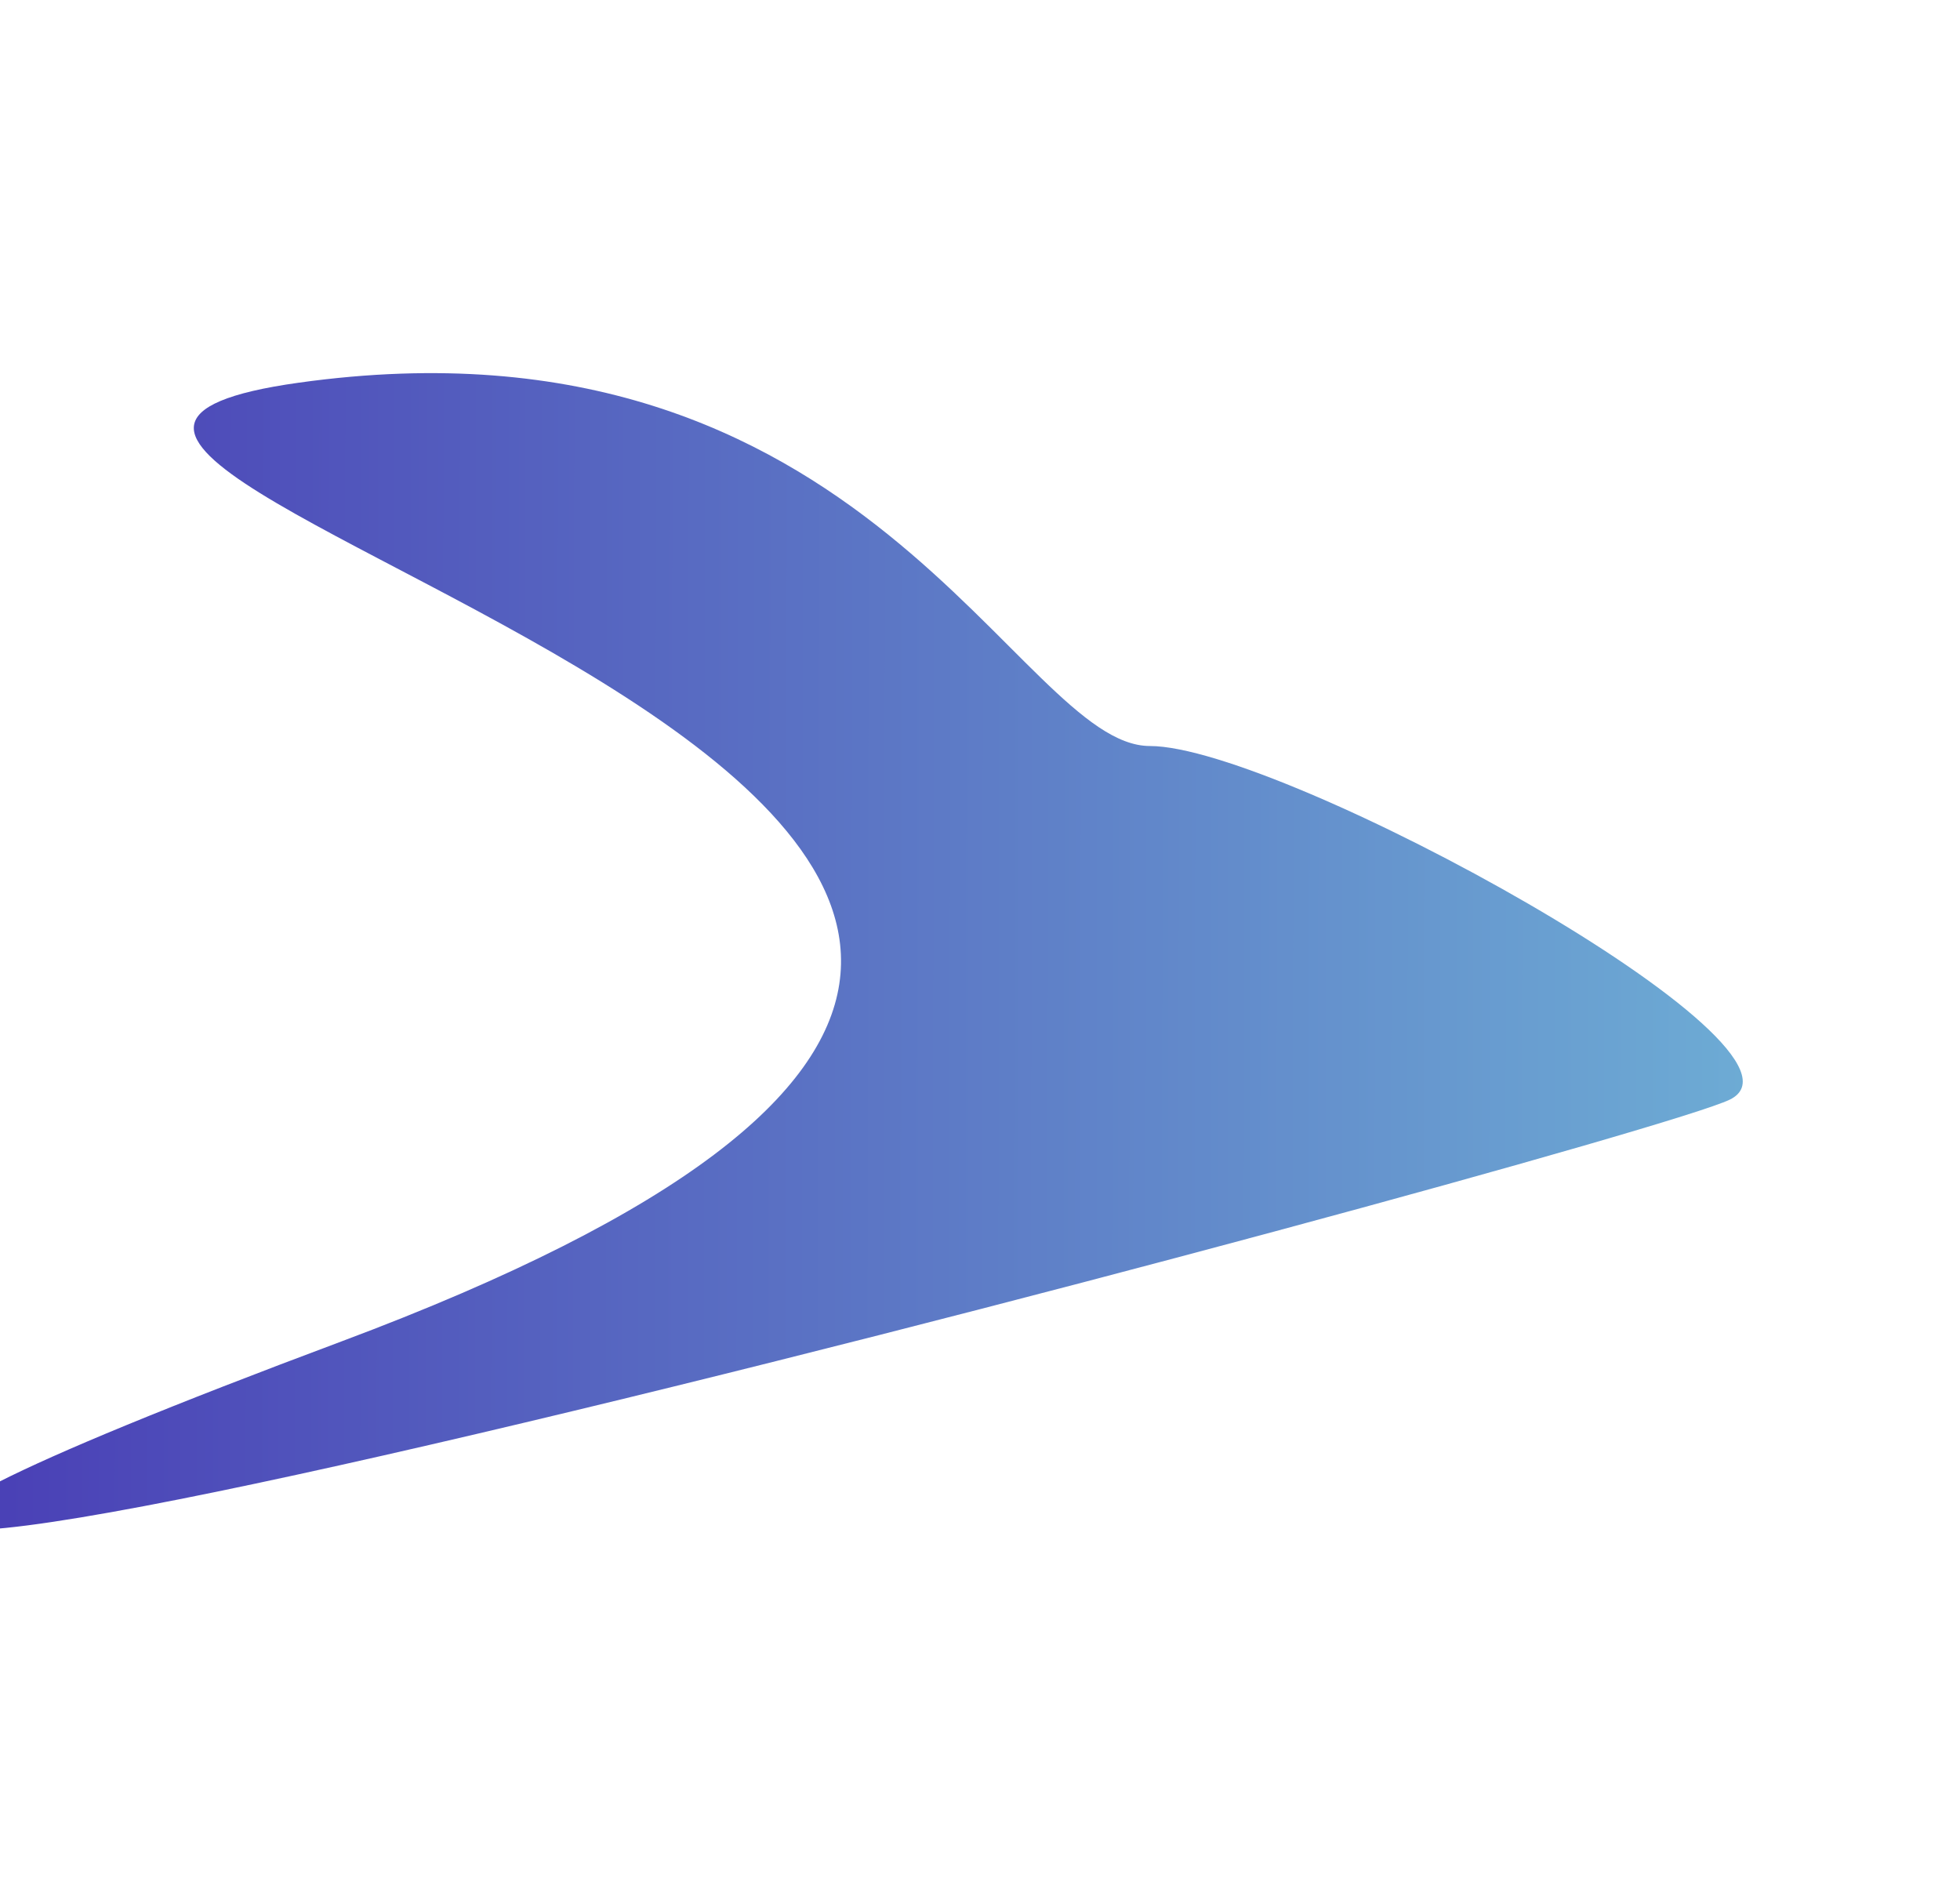
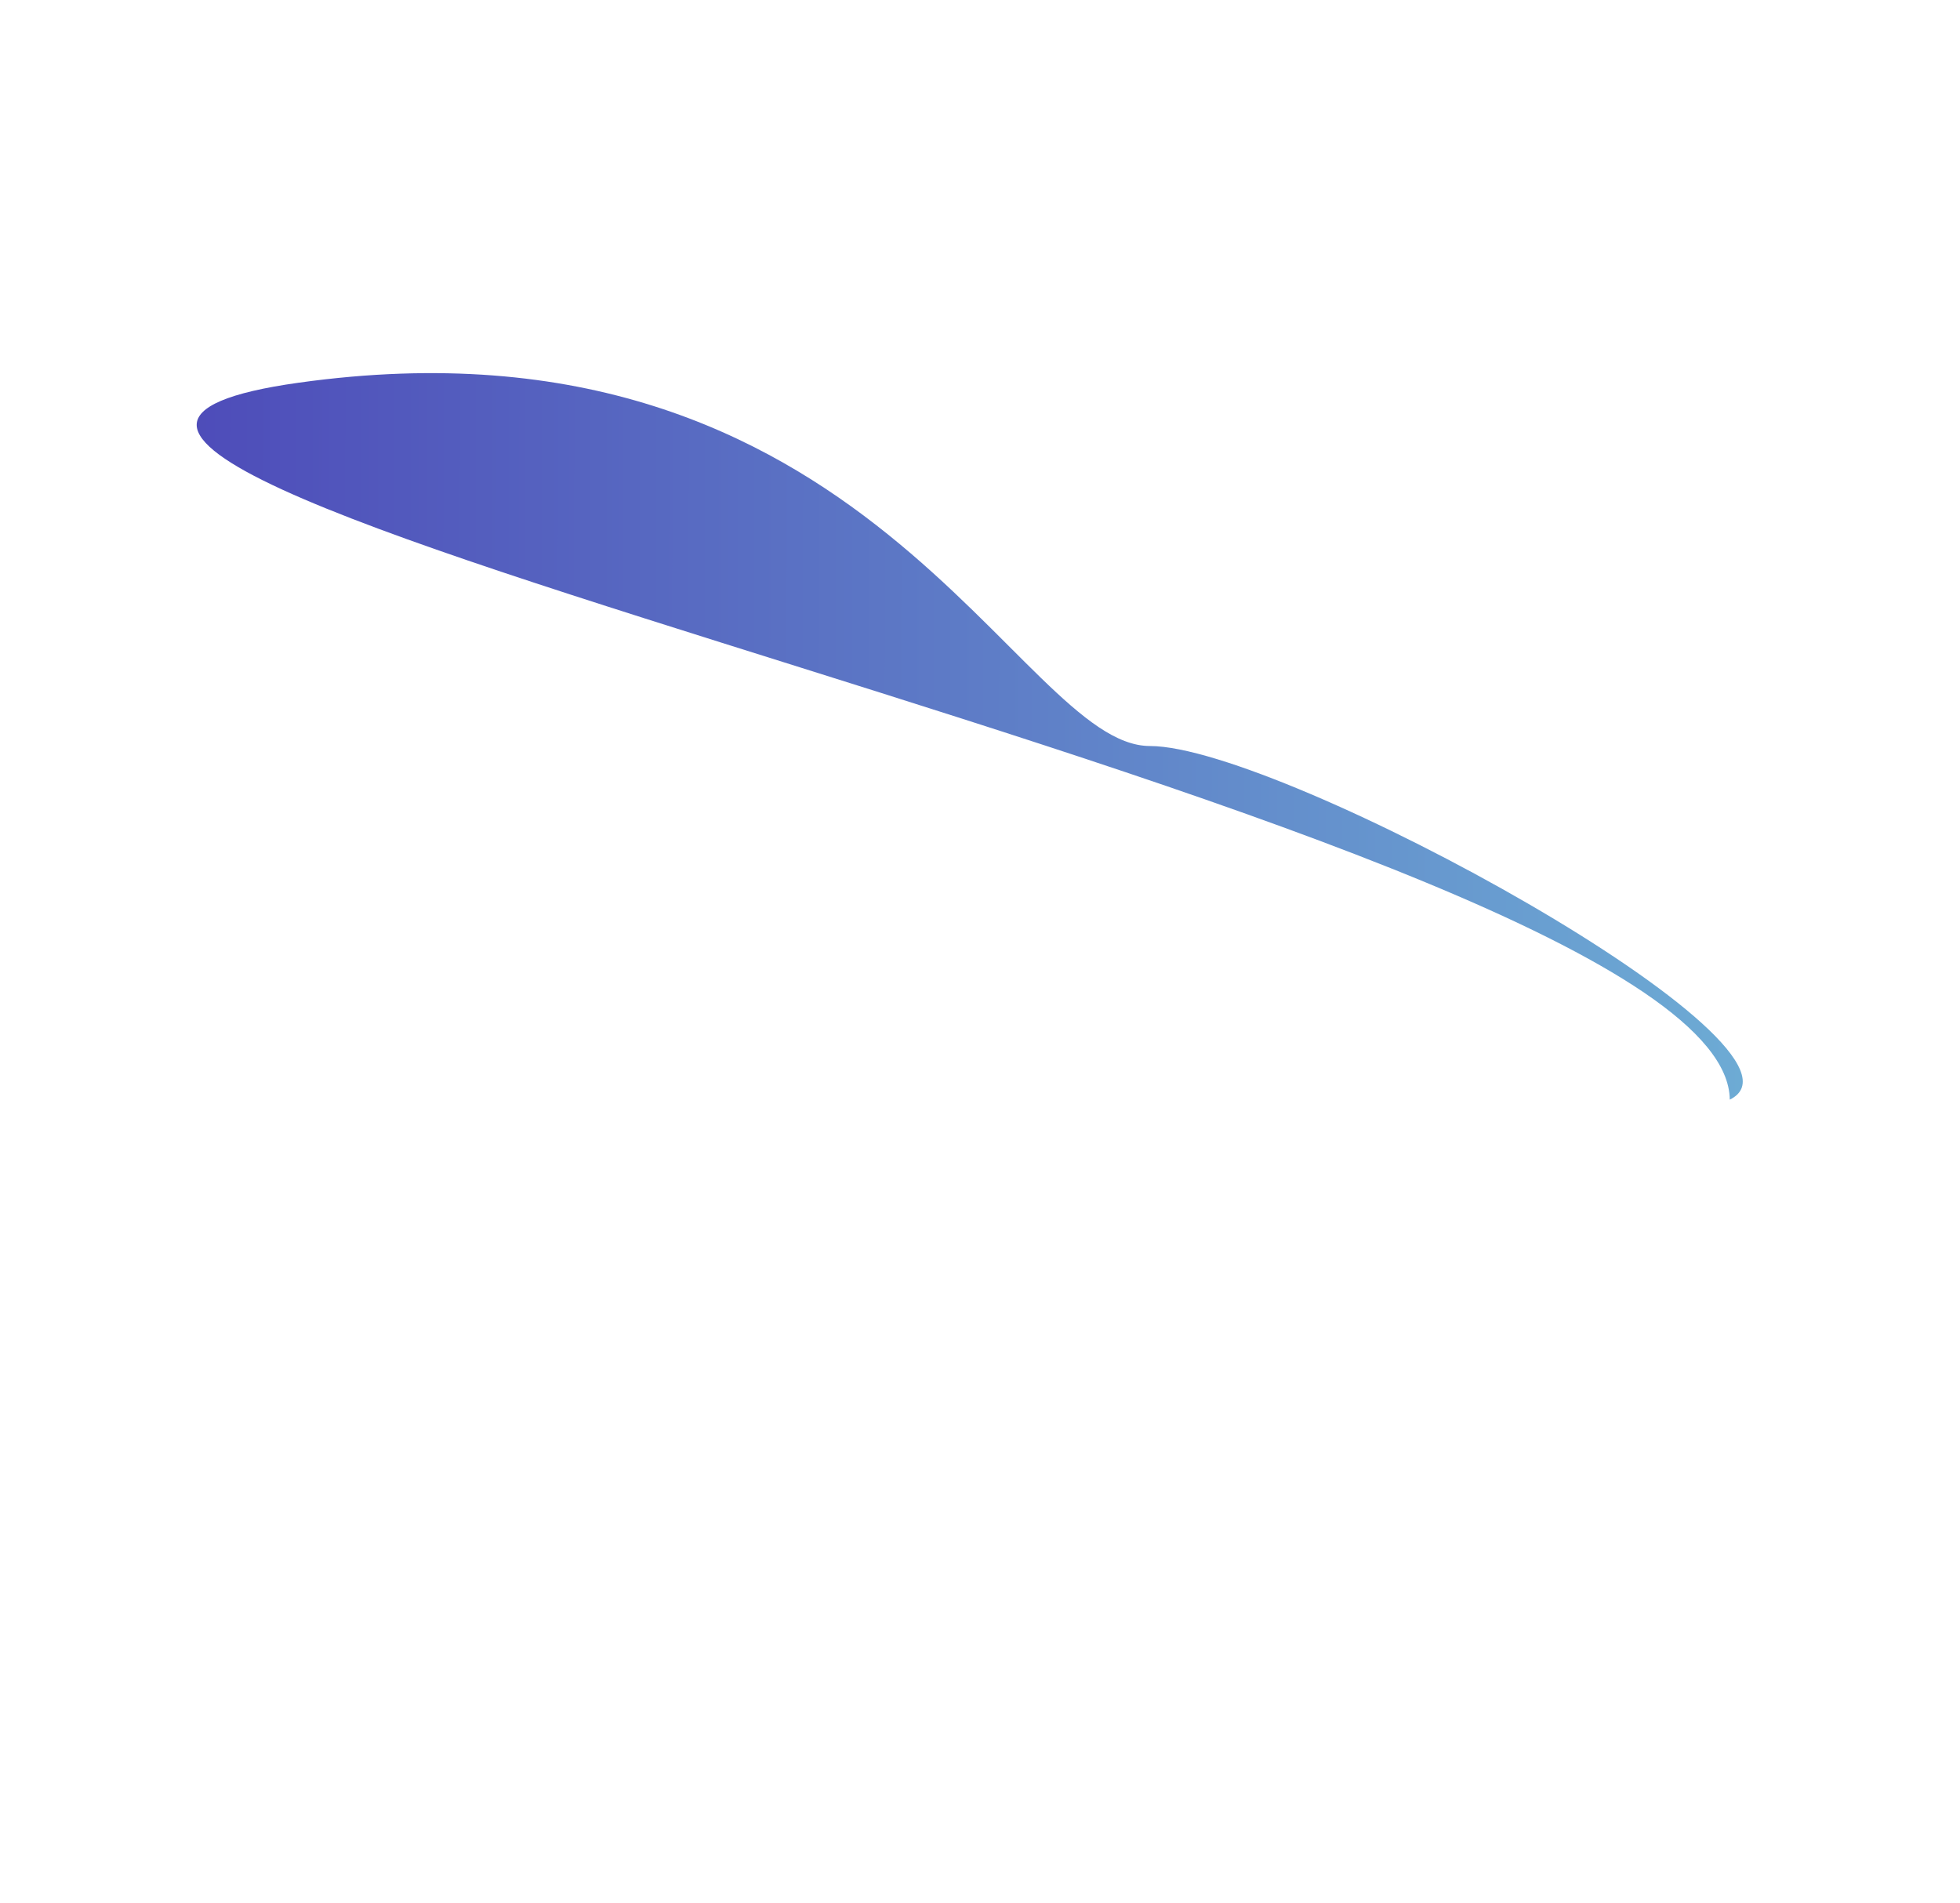
<svg xmlns="http://www.w3.org/2000/svg" width="1581" height="1535" viewBox="0 0 1581 1535" fill="none">
  <g style="mix-blend-mode:plus-lighter" filter="url(#filter0_f_7870_1393)">
-     <path d="M1395.28 886.896C1311.3 927.66 -842.99 1500.13 275.152 1082.01C1393.29 663.88 -218.019 372.895 240.901 308.668C699.822 244.441 820.805 601.634 927.562 601.69C1034.32 601.745 1479.27 846.132 1395.28 886.896Z" fill="url(#paint0_linear_7870_1393)" />
+     <path d="M1395.28 886.896C1393.29 663.88 -218.019 372.895 240.901 308.668C699.822 244.441 820.805 601.634 927.562 601.69C1034.32 601.745 1479.27 846.132 1395.28 886.896Z" fill="url(#paint0_linear_7870_1393)" />
  </g>
  <defs>
    <filter id="filter0_f_7870_1393" x="-345.962" y="0.939" width="2051.73" height="1533.11" filterUnits="userSpaceOnUse" color-interpolation-filters="sRGB">
      <feFlood flood-opacity="0" result="BackgroundImageFix" />
      <feBlend mode="normal" in="SourceGraphic" in2="BackgroundImageFix" result="shape" />
      <feGaussianBlur stdDeviation="150" result="effect1_foregroundBlur_7870_1393" />
    </filter>
    <linearGradient id="paint0_linear_7870_1393" x1="-45.282" y1="767.189" x2="1405.92" y2="769.332" gradientUnits="userSpaceOnUse">
      <stop stop-color="#493DB5" />
      <stop offset="1" stop-color="#6DABD4" />
    </linearGradient>
  </defs>
</svg>